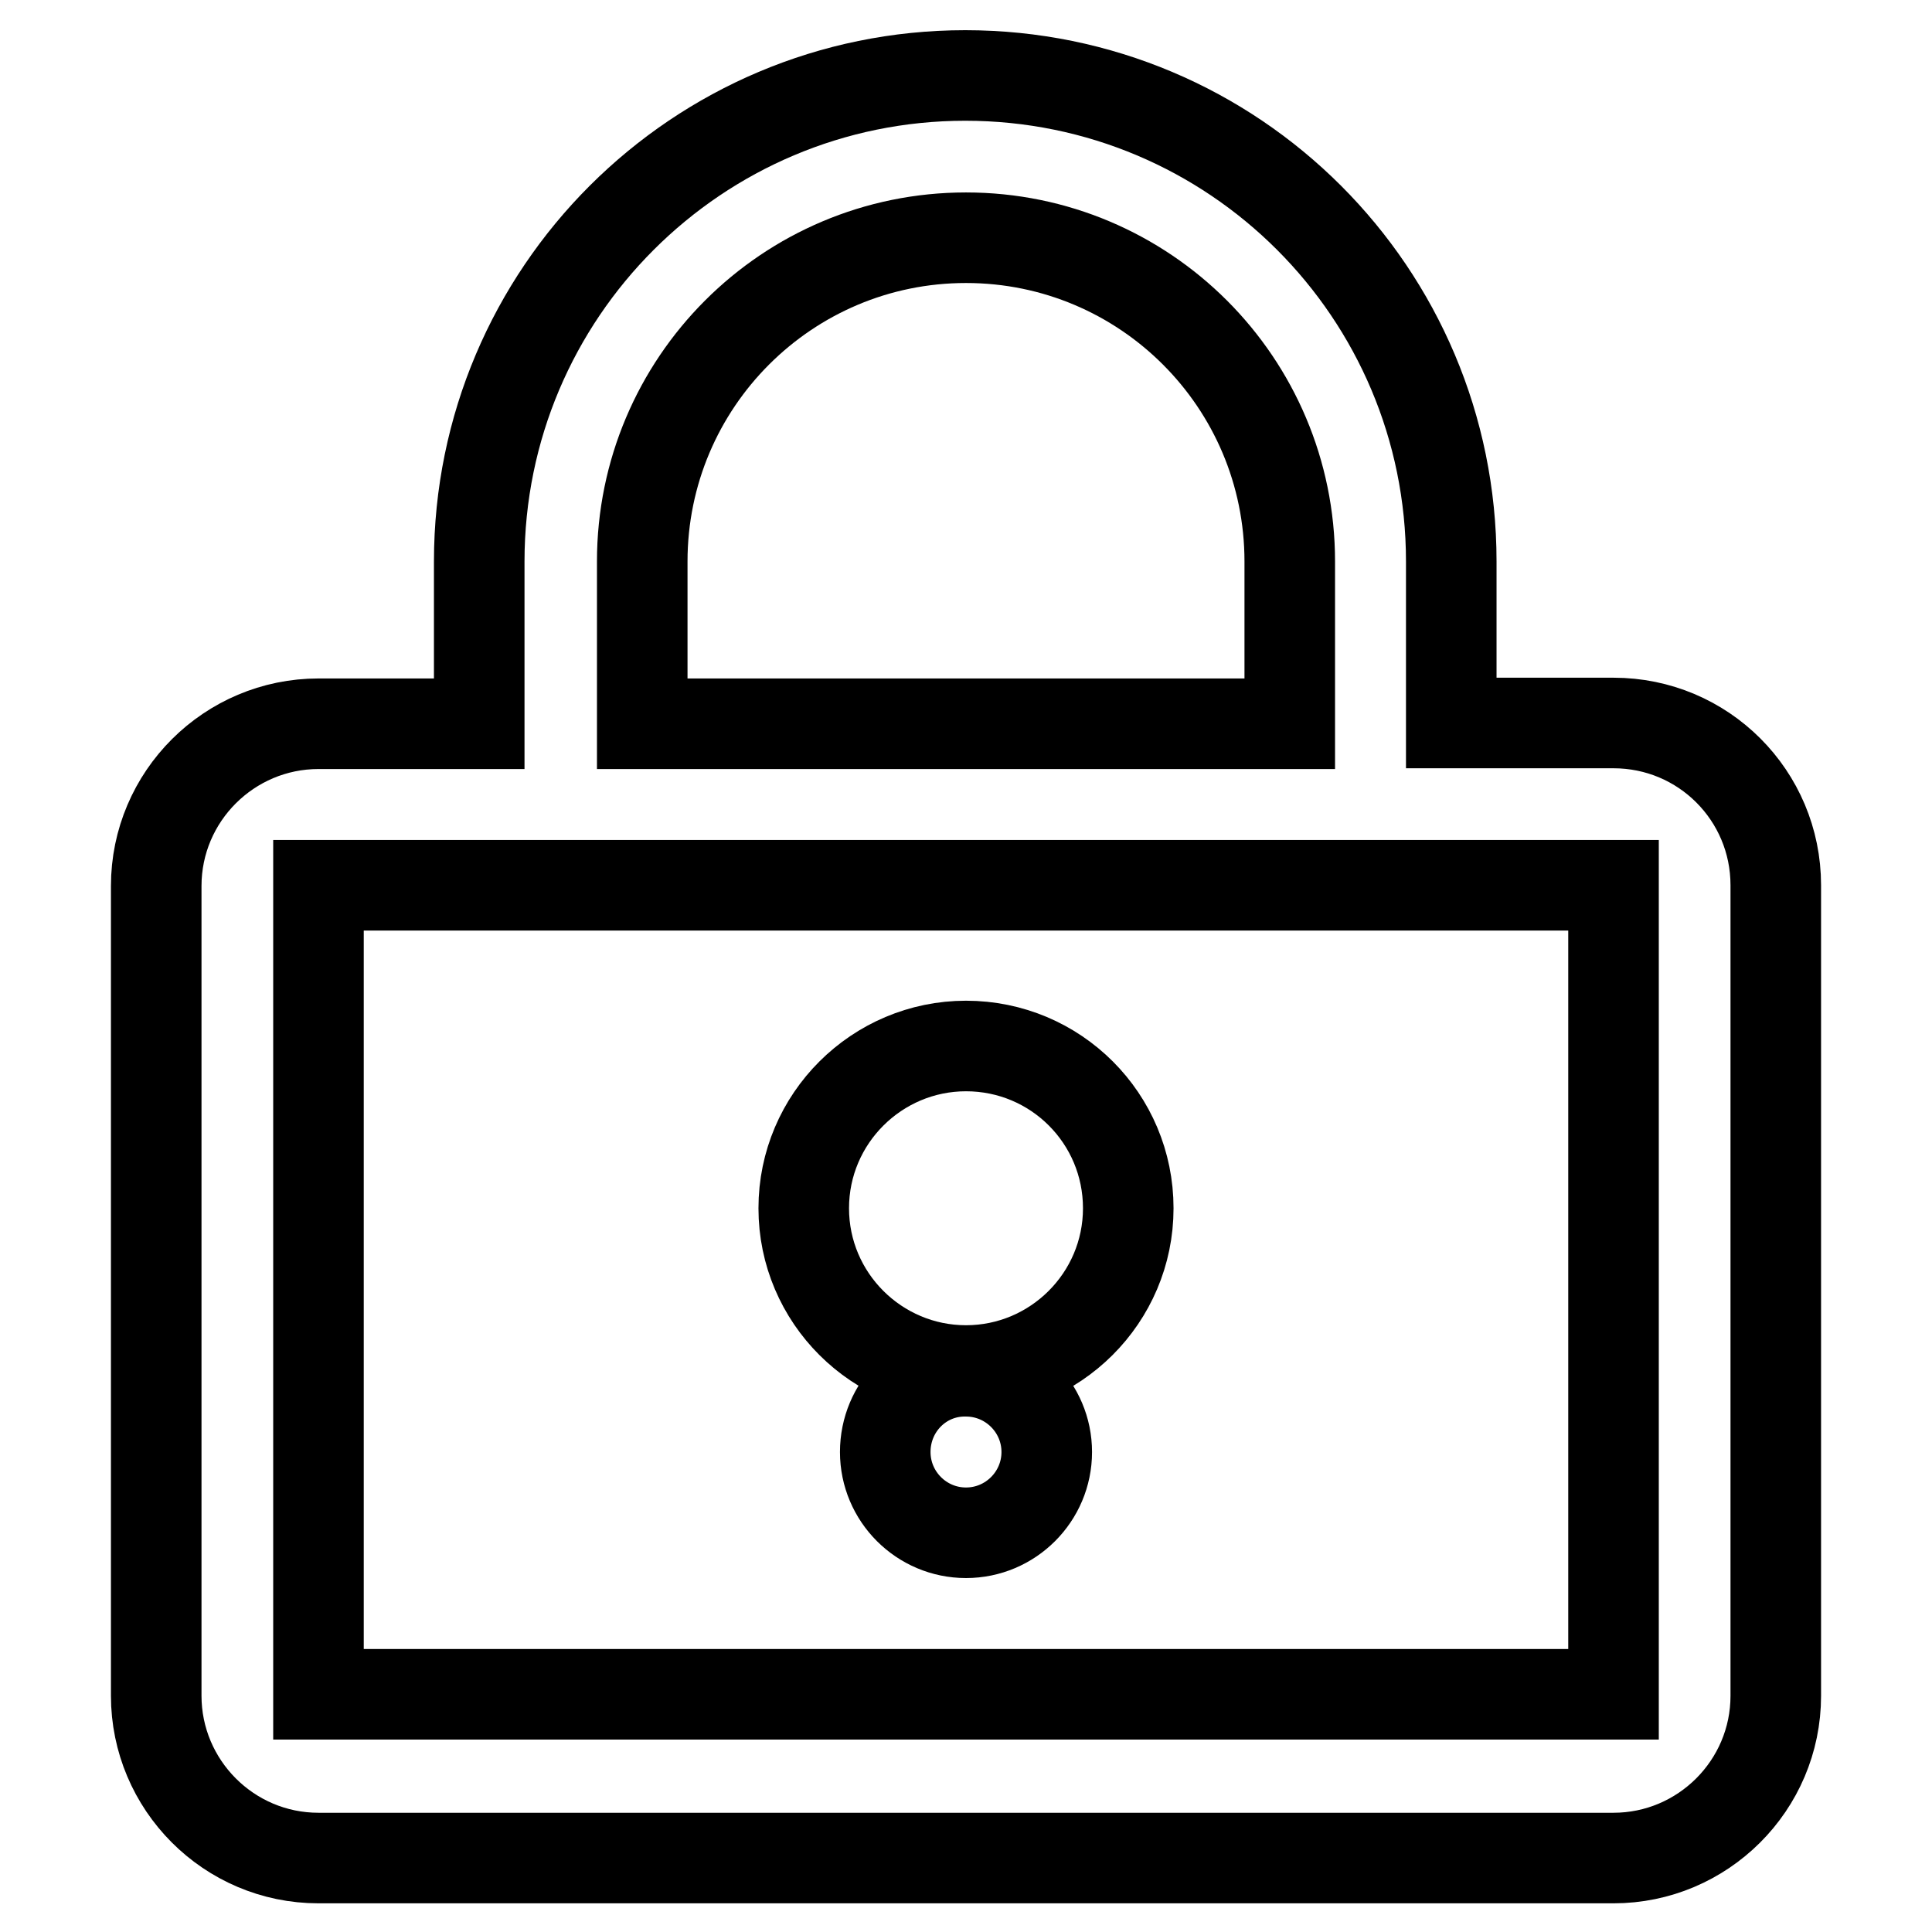
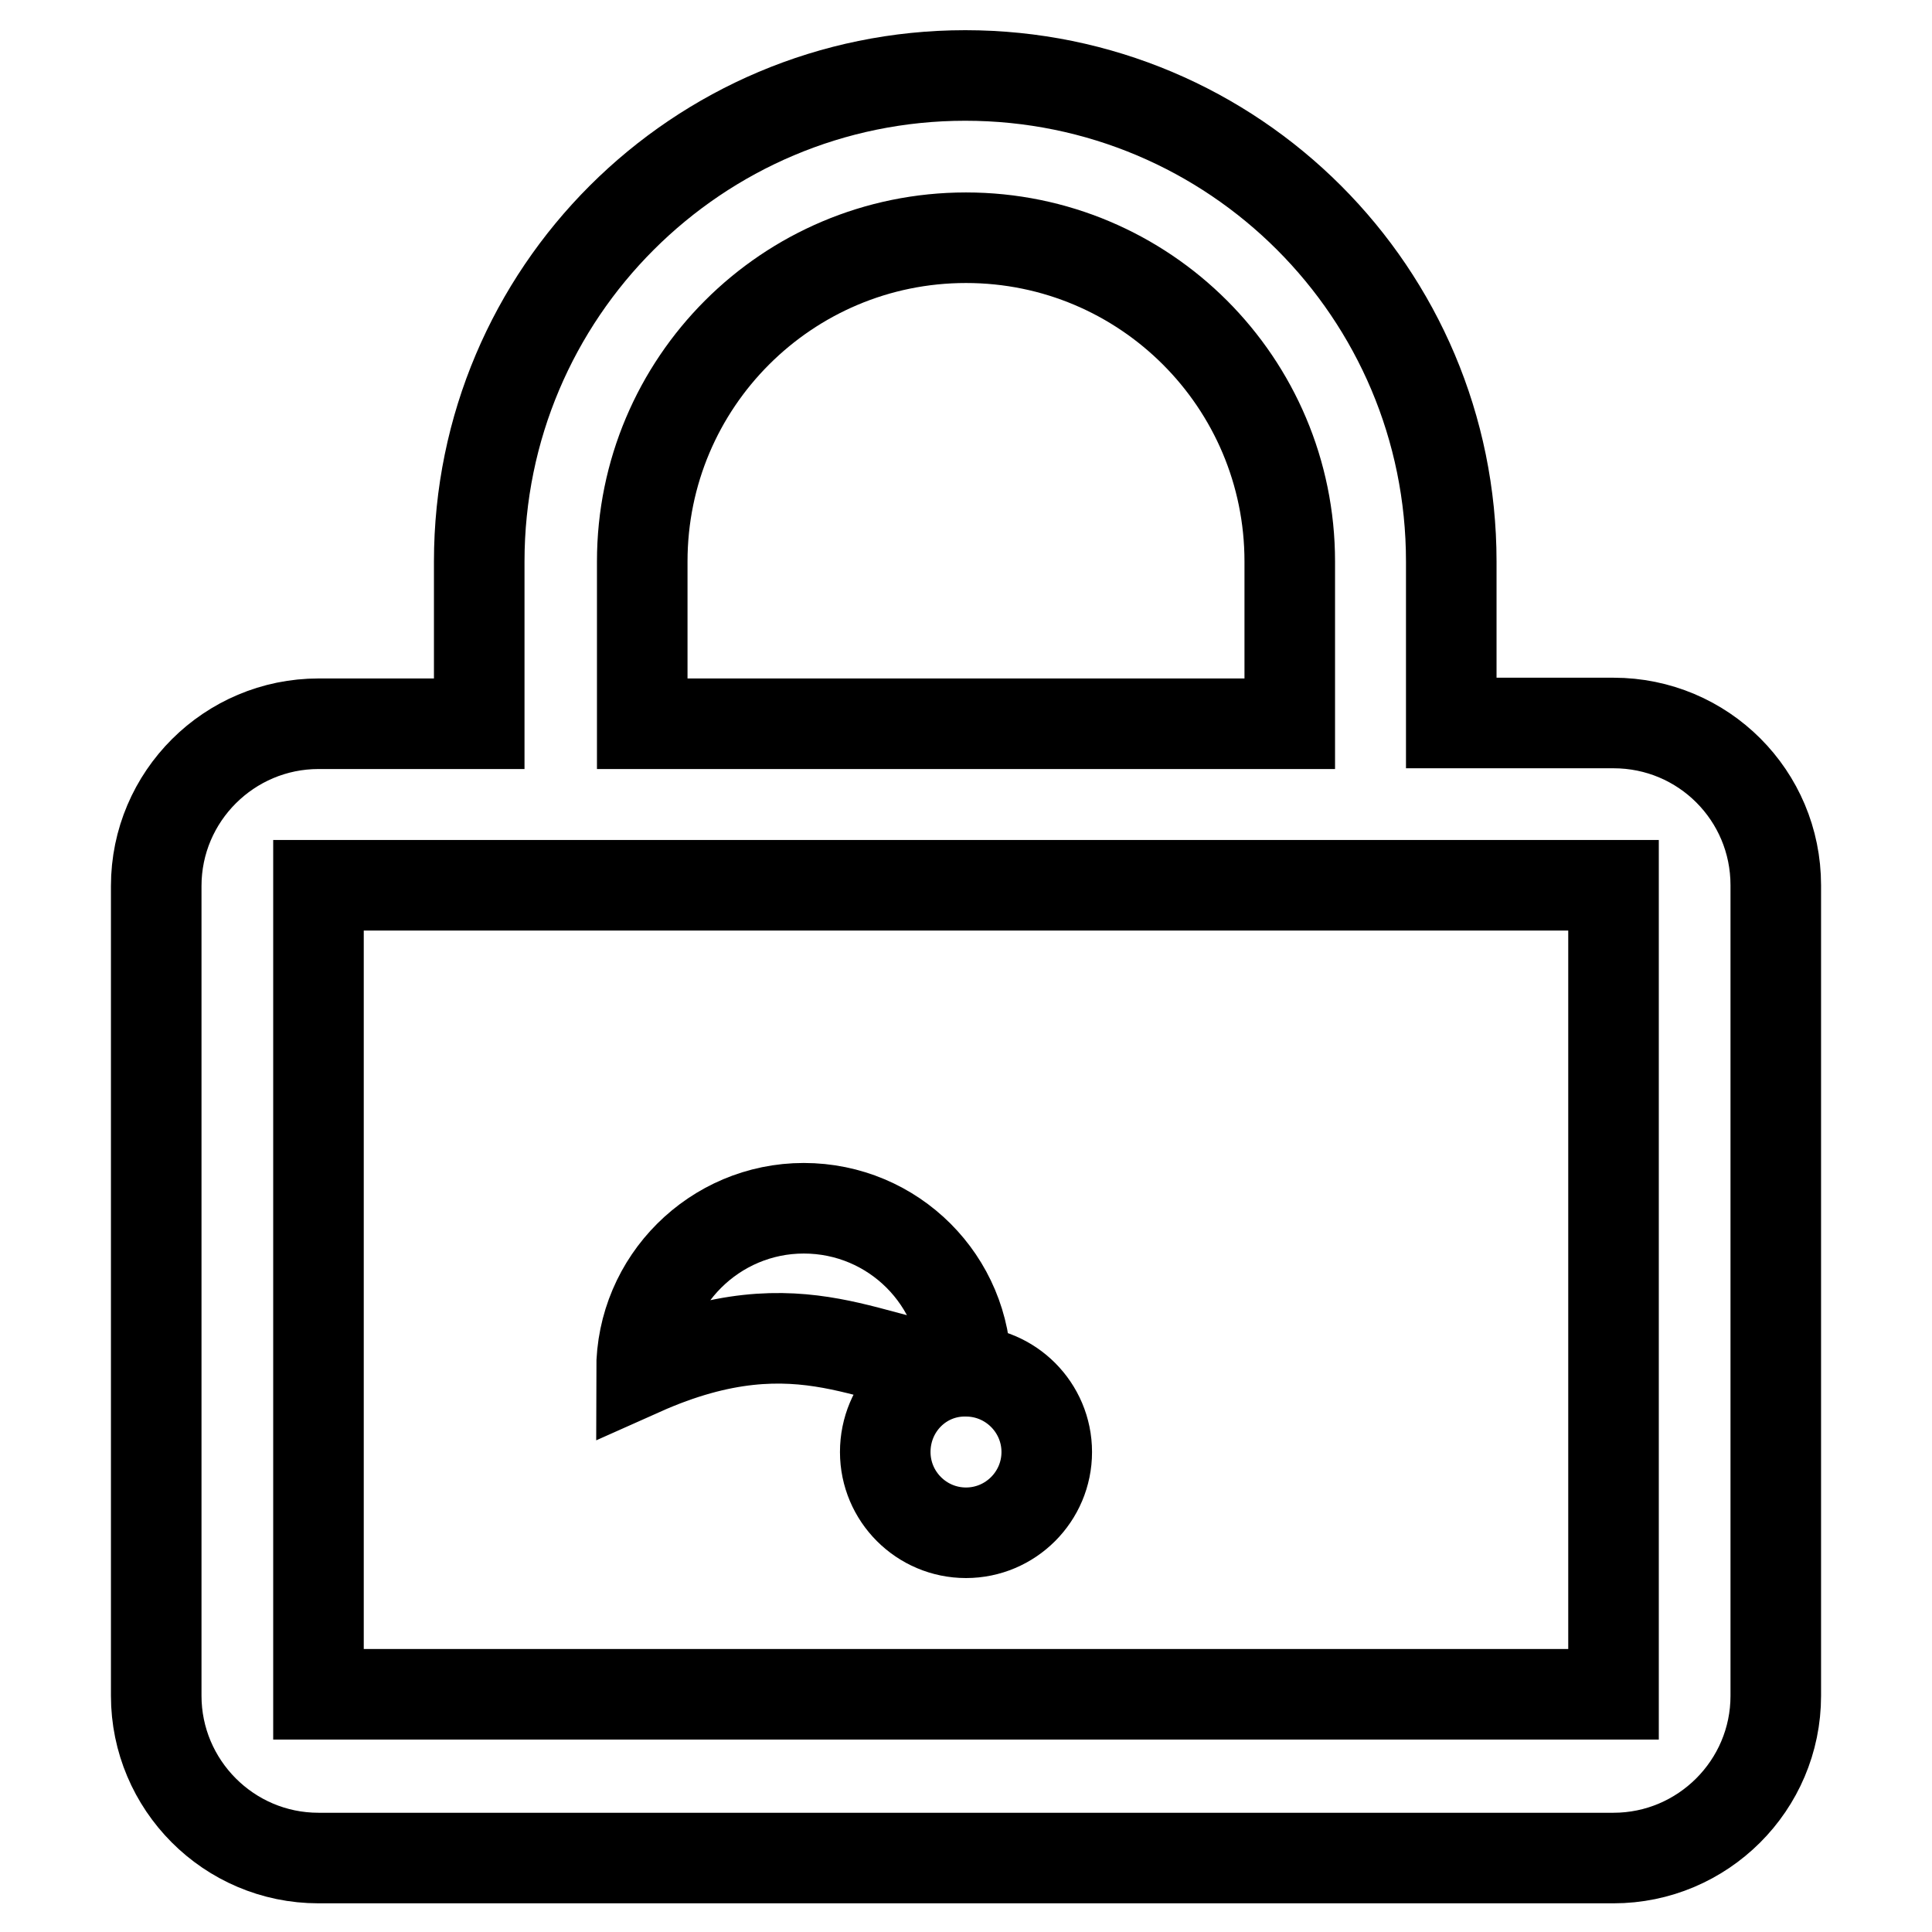
<svg xmlns="http://www.w3.org/2000/svg" version="1.1" x="0px" y="0px" viewBox="0 0 256 256" enable-background="new 0 0 256 256" xml:space="preserve">
  <g>
-     <path stroke-width="12" fill-opacity="0" stroke="#000000" d="M213.8,95.8h-21.5V74.4c0-35.6-28.8-64.4-64.4-64.4c-35.5,0-64.4,28.8-64.4,64.4v21.5H42.2 c-11.8,0-21.5,9.6-21.5,21.5v107.3c0,11.8,9.6,21.5,21.5,21.5h171.6c11.8,0,21.5-9.6,21.5-21.5V117.3 C235.3,105.4,225.7,95.8,213.8,95.8z M85.1,74.4c0-23.7,19.2-42.9,42.9-42.9c23.7,0,42.9,19.2,42.9,42.9v21.5H85.1V74.4z  M213.8,224.5H42.2V117.3h171.6V224.5z M117.3,192.4c0,5.9,4.8,10.7,10.7,10.7c5.9,0,10.7-4.8,10.7-10.7c0-5.9-4.8-10.7-10.7-10.7 C122.1,181.6,117.3,186.4,117.3,192.4z M128,181.6c11.8,0,21.5-9.6,21.5-21.5c0-11.9-9.6-21.5-21.5-21.5 c-11.8,0-21.5,9.6-21.5,21.5C106.5,172,116.2,181.6,128,181.6z" />
+     <path stroke-width="12" fill-opacity="0" stroke="#000000" d="M213.8,95.8h-21.5V74.4c0-35.6-28.8-64.4-64.4-64.4c-35.5,0-64.4,28.8-64.4,64.4v21.5H42.2 c-11.8,0-21.5,9.6-21.5,21.5v107.3c0,11.8,9.6,21.5,21.5,21.5h171.6c11.8,0,21.5-9.6,21.5-21.5V117.3 C235.3,105.4,225.7,95.8,213.8,95.8z M85.1,74.4c0-23.7,19.2-42.9,42.9-42.9c23.7,0,42.9,19.2,42.9,42.9v21.5H85.1V74.4z  M213.8,224.5H42.2V117.3h171.6V224.5z M117.3,192.4c0,5.9,4.8,10.7,10.7,10.7c5.9,0,10.7-4.8,10.7-10.7c0-5.9-4.8-10.7-10.7-10.7 C122.1,181.6,117.3,186.4,117.3,192.4z M128,181.6c0-11.9-9.6-21.5-21.5-21.5 c-11.8,0-21.5,9.6-21.5,21.5C106.5,172,116.2,181.6,128,181.6z" />
  </g>
</svg>